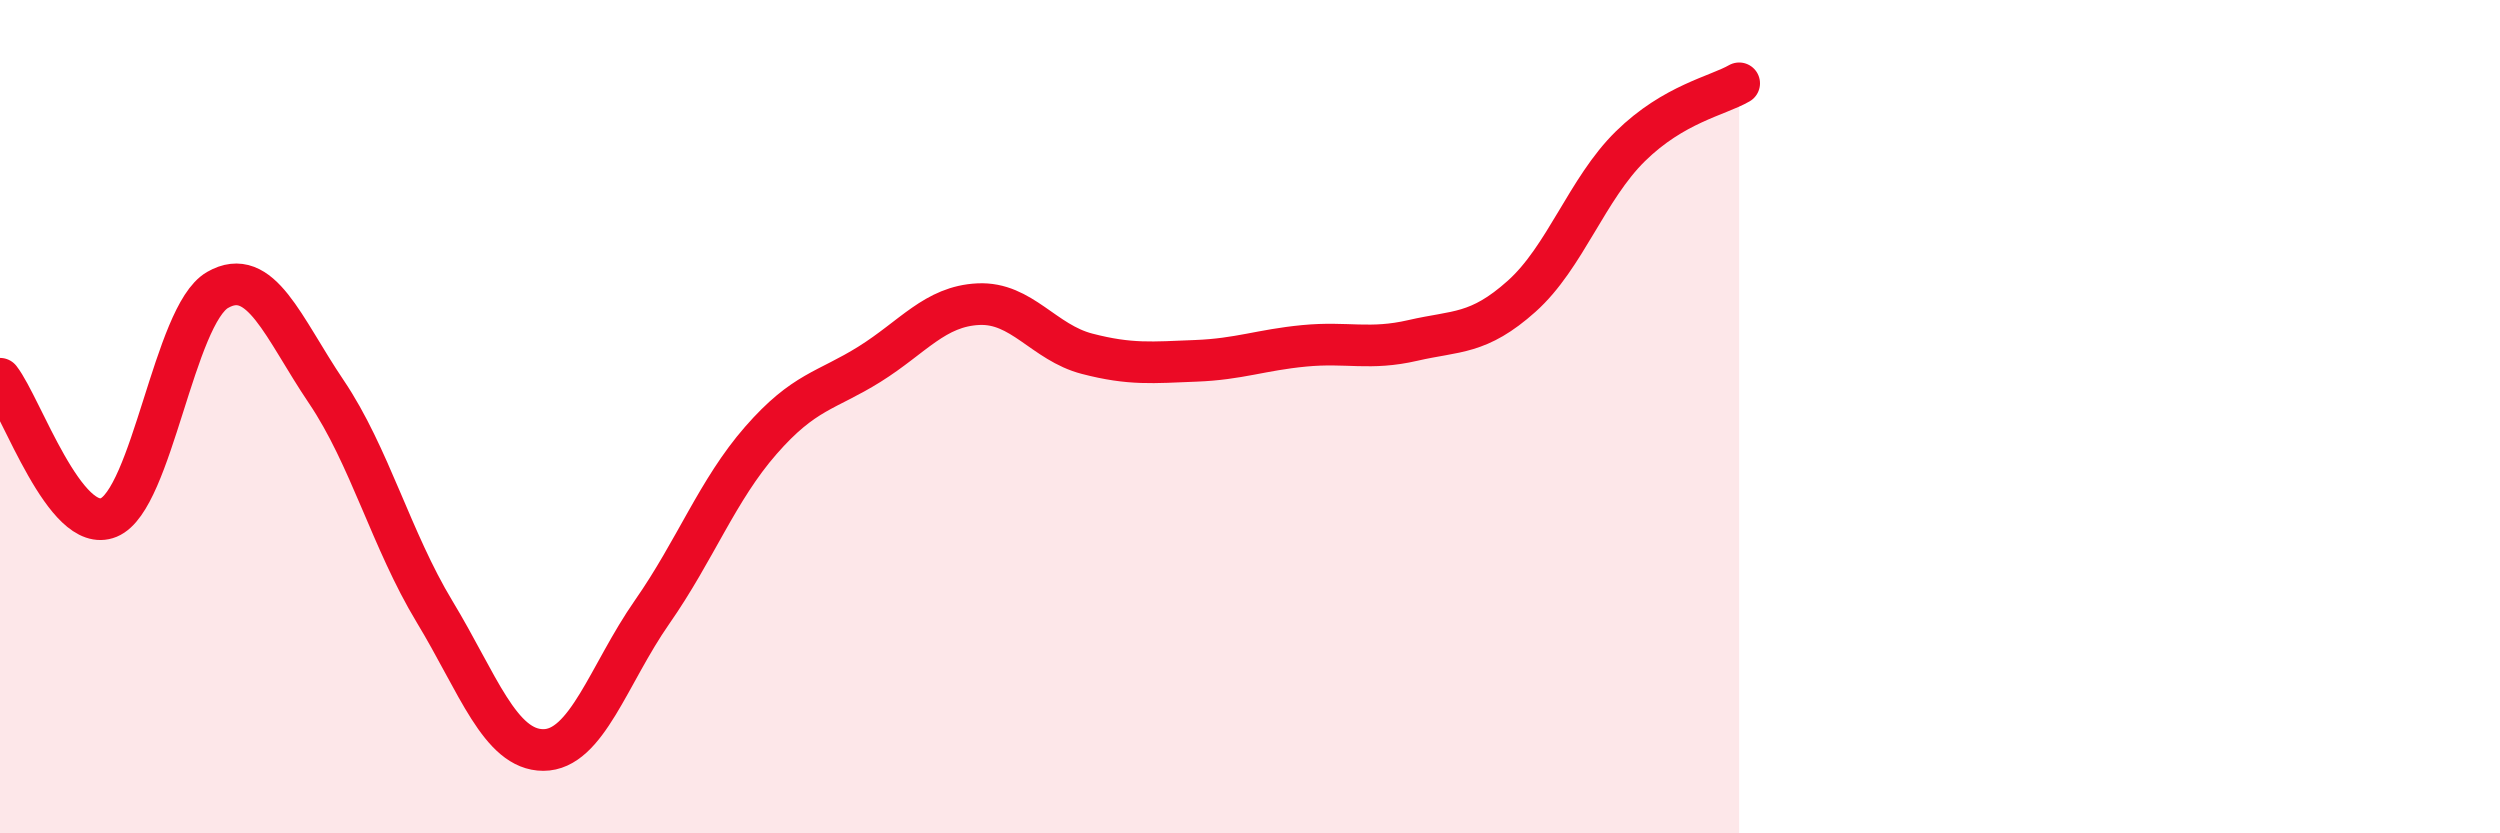
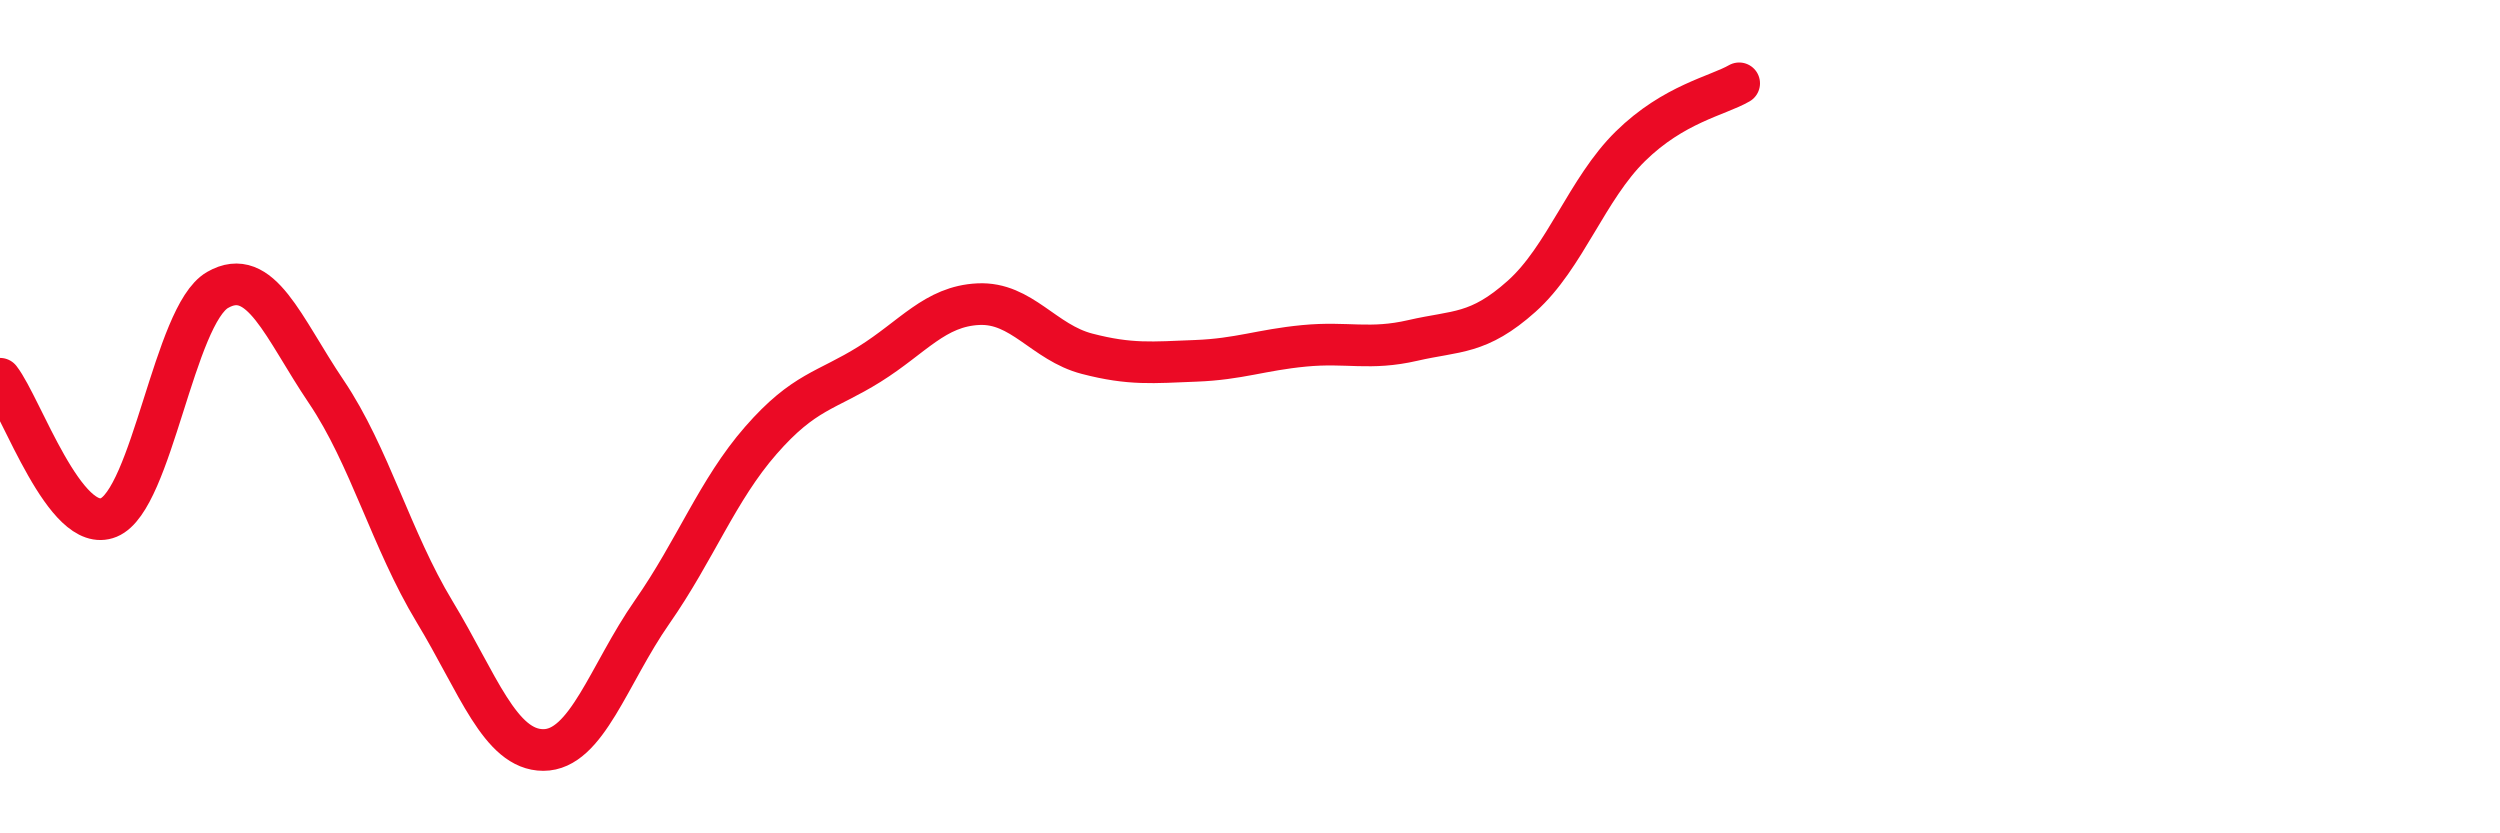
<svg xmlns="http://www.w3.org/2000/svg" width="60" height="20" viewBox="0 0 60 20">
-   <path d="M 0,9.09 C 0.52,9.76 1.57,12.85 2.61,12.42 C 3.65,11.99 4.18,7.56 5.22,6.96 C 6.26,6.36 6.79,7.86 7.83,9.4 C 8.87,10.94 9.39,12.96 10.43,14.68 C 11.47,16.4 12,18 13.04,18 C 14.08,18 14.61,16.18 15.65,14.69 C 16.69,13.2 17.22,11.76 18.26,10.57 C 19.3,9.38 19.83,9.39 20.87,8.74 C 21.91,8.09 22.44,7.35 23.48,7.3 C 24.52,7.25 25.05,8.22 26.09,8.49 C 27.13,8.76 27.66,8.7 28.7,8.66 C 29.74,8.62 30.26,8.4 31.3,8.3 C 32.34,8.2 32.87,8.41 33.91,8.17 C 34.95,7.93 35.48,8.04 36.52,7.11 C 37.56,6.18 38.09,4.53 39.13,3.51 C 40.17,2.49 41.22,2.3 41.74,2L41.74 20L0 20Z" fill="#EB0A25" opacity="0.1" stroke-linecap="round" stroke-linejoin="round" />
  <path d="M 0,9.09 C 0.52,9.76 1.57,12.85 2.61,12.42 C 3.65,11.99 4.18,7.56 5.22,6.96 C 6.26,6.36 6.79,7.86 7.83,9.4 C 8.87,10.94 9.39,12.96 10.43,14.68 C 11.47,16.4 12,18 13.04,18 C 14.08,18 14.61,16.18 15.65,14.69 C 16.69,13.2 17.22,11.76 18.26,10.57 C 19.3,9.38 19.83,9.39 20.87,8.74 C 21.91,8.09 22.44,7.35 23.48,7.3 C 24.52,7.25 25.05,8.22 26.09,8.49 C 27.13,8.76 27.66,8.7 28.7,8.66 C 29.74,8.62 30.26,8.4 31.3,8.3 C 32.34,8.2 32.87,8.41 33.91,8.17 C 34.95,7.93 35.48,8.04 36.52,7.11 C 37.56,6.18 38.09,4.53 39.13,3.51 C 40.17,2.49 41.22,2.3 41.74,2" stroke="#EB0A25" stroke-width="1" fill="none" stroke-linecap="round" stroke-linejoin="round" />
</svg>